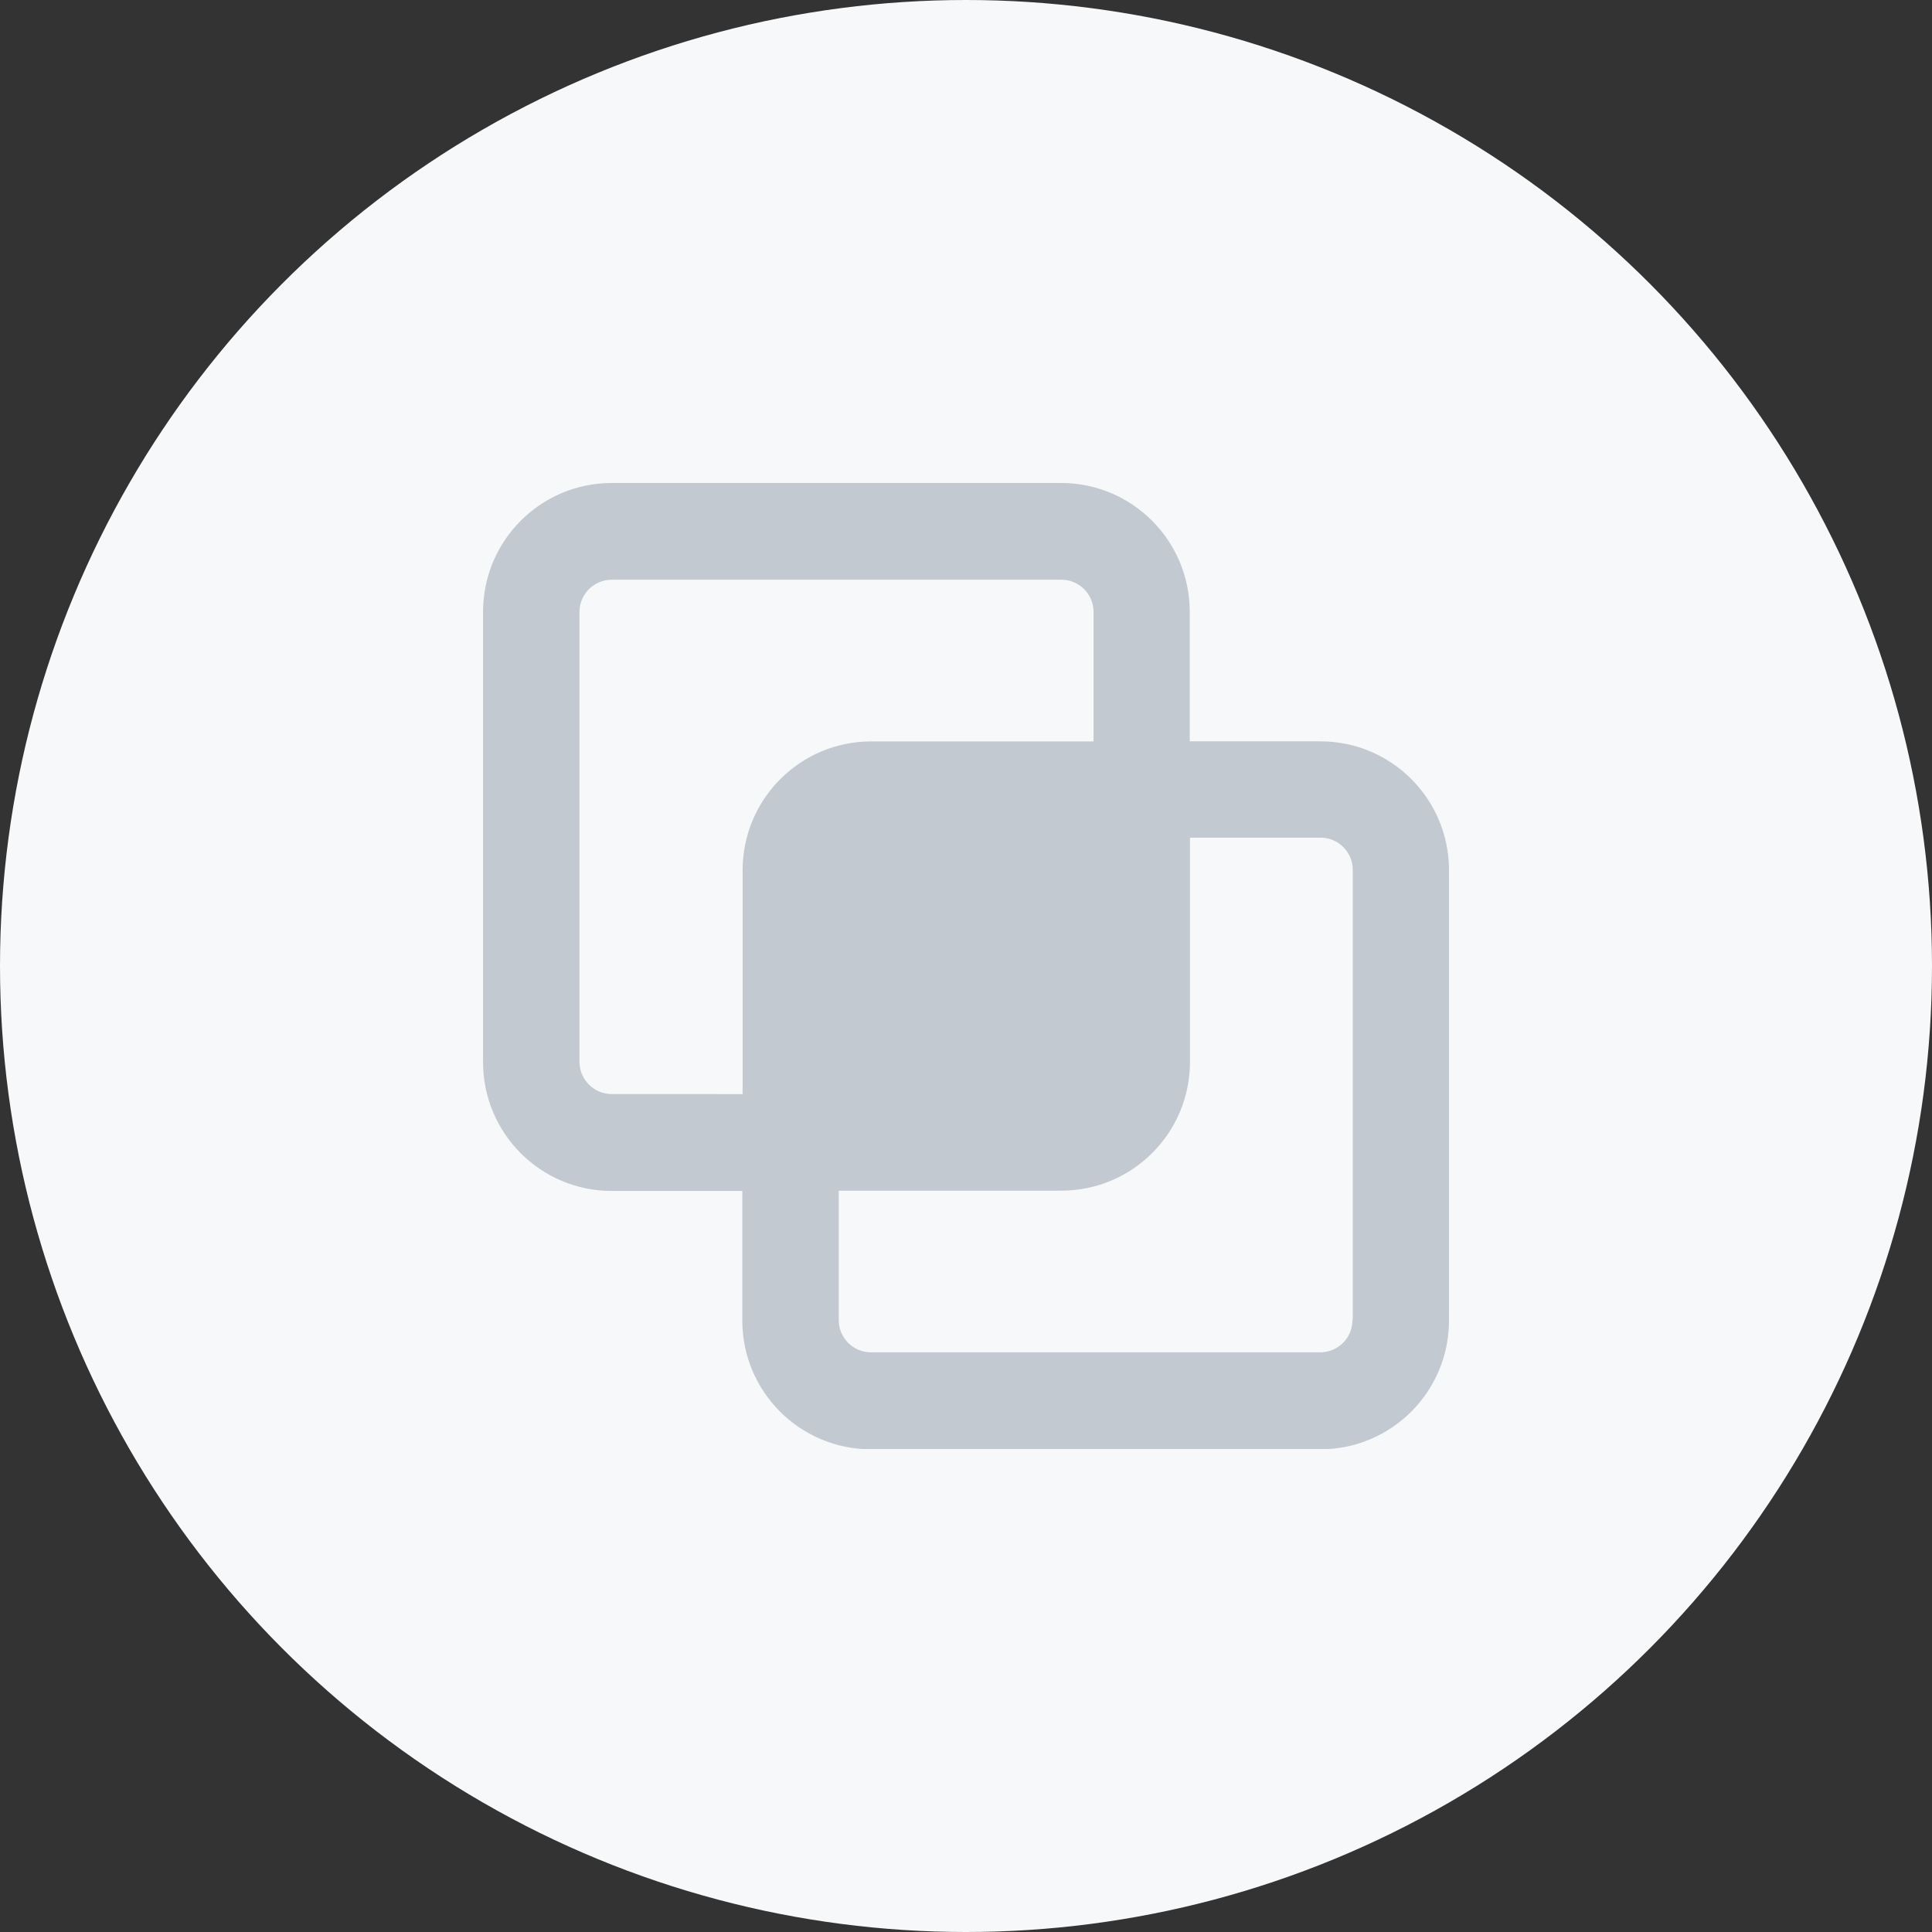
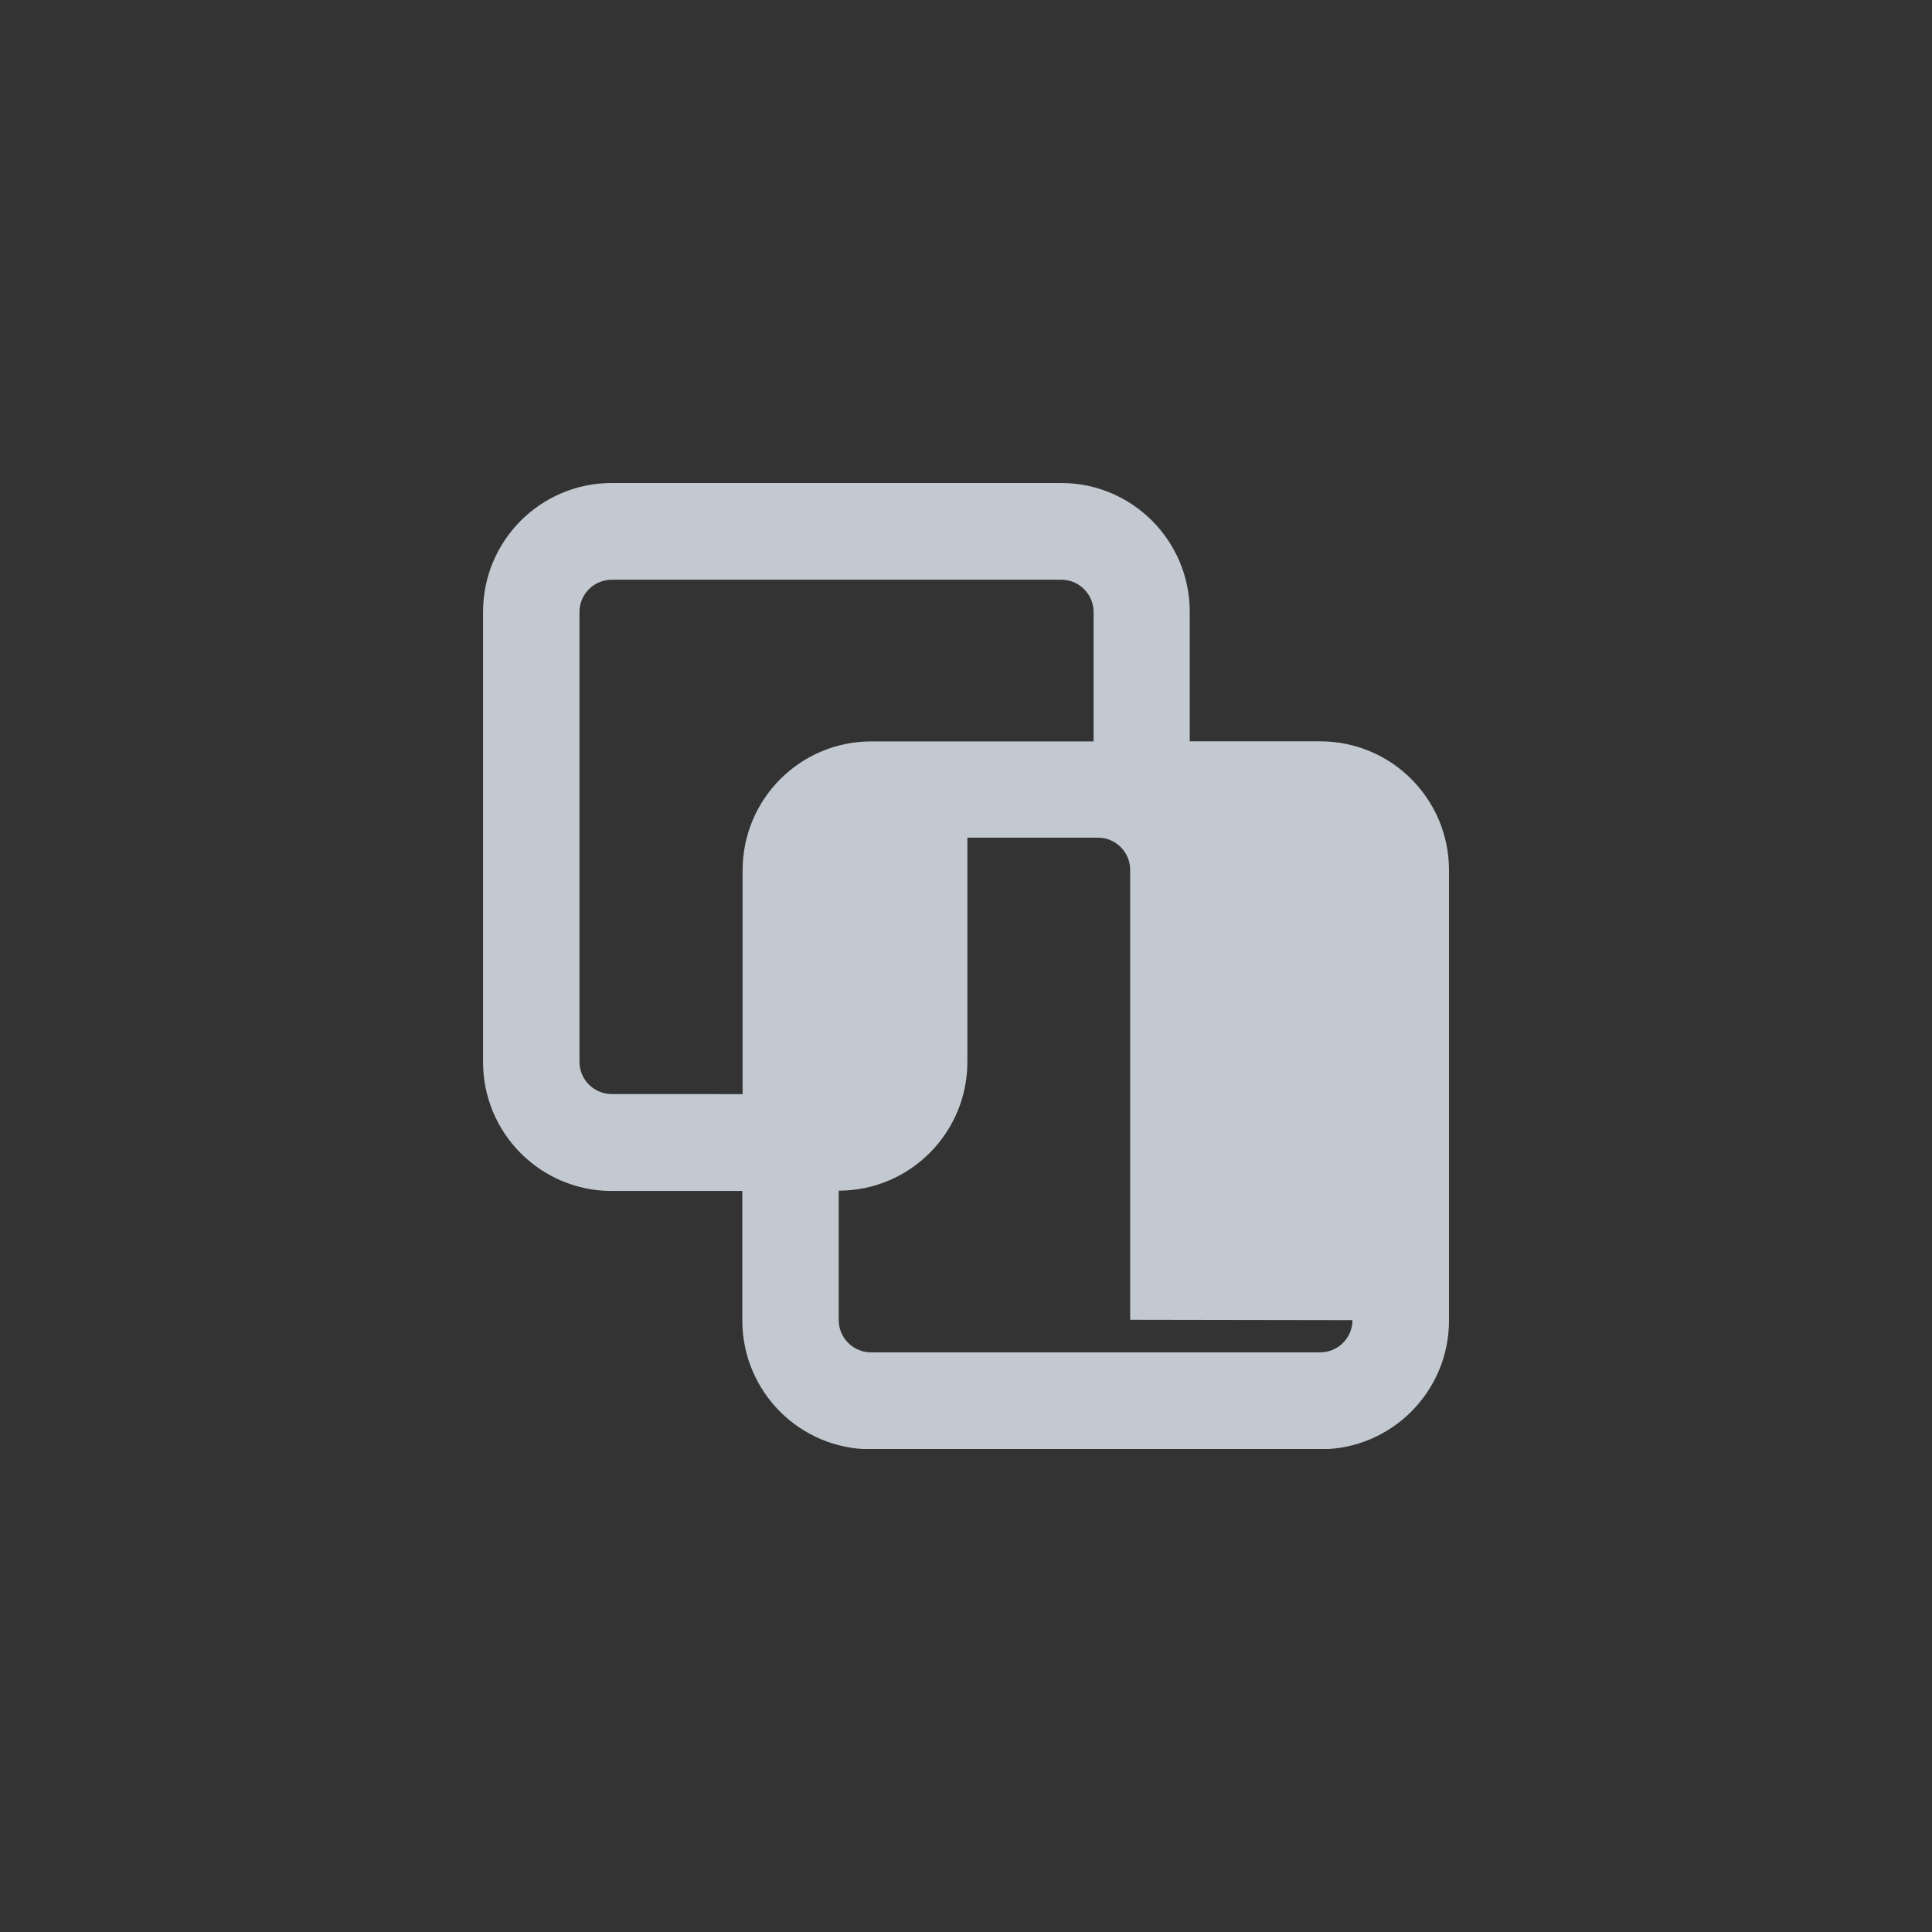
<svg xmlns="http://www.w3.org/2000/svg" fill="none" height="32" viewBox="0 0 32 32" width="32">
  <rect x="0" y="0" width="32" height="32" fill="#333333" stroke="none" />
  <clipPath id="a">
    <path d="m8 8h16v16h-16z" />
  </clipPath>
-   <circle cx="16" cy="16" fill="#f7f8f9" r="16" />
  <g clip-path="url(#a)">
-     <path d="m21.869 12.279h-2.163v-2.145c0-1.179-.954-2.134-2.131-2.134h-7.443c-1.177 0-2.131.955-2.131 2.134v7.458c0 1.179.954 2.134 2.131 2.134h2.163v2.145c0 1.179.954 2.134 2.131 2.134h7.443c1.177 0 2.131-.955 2.131-2.134v-7.458c0-1.179-.954-2.134-2.131-2.134zm-11.738 5.842c-.293 0-.533-.24-.533-.533v-7.453c0-.293.24-.533.533-.533h7.449c.293 0 .533.24.533.533v2.145h-3.682c-1.177 0-2.131.955-2.131 2.134v3.708zm12.27 3.745c0 .293-.24.533-.533.533h-7.443c-.293 0-.533-.24-.533-.533v-2.145h3.687c1.177 0 2.131-.955 2.131-2.134v-3.713h2.163c.293 0 .533.24.533.533v7.453z" fill="#c2c9d0" />
+     <path d="m21.869 12.279h-2.163v-2.145c0-1.179-.954-2.134-2.131-2.134h-7.443c-1.177 0-2.131.955-2.131 2.134v7.458c0 1.179.954 2.134 2.131 2.134h2.163v2.145c0 1.179.954 2.134 2.131 2.134h7.443c1.177 0 2.131-.955 2.131-2.134v-7.458c0-1.179-.954-2.134-2.131-2.134zm-11.738 5.842c-.293 0-.533-.24-.533-.533v-7.453c0-.293.24-.533.533-.533h7.449c.293 0 .533.24.533.533v2.145h-3.682c-1.177 0-2.131.955-2.131 2.134v3.708zm12.27 3.745c0 .293-.24.533-.533.533h-7.443c-.293 0-.533-.24-.533-.533v-2.145c1.177 0 2.131-.955 2.131-2.134v-3.713h2.163c.293 0 .533.24.533.533v7.453z" fill="#c2c9d0" />
  </g>
</svg>